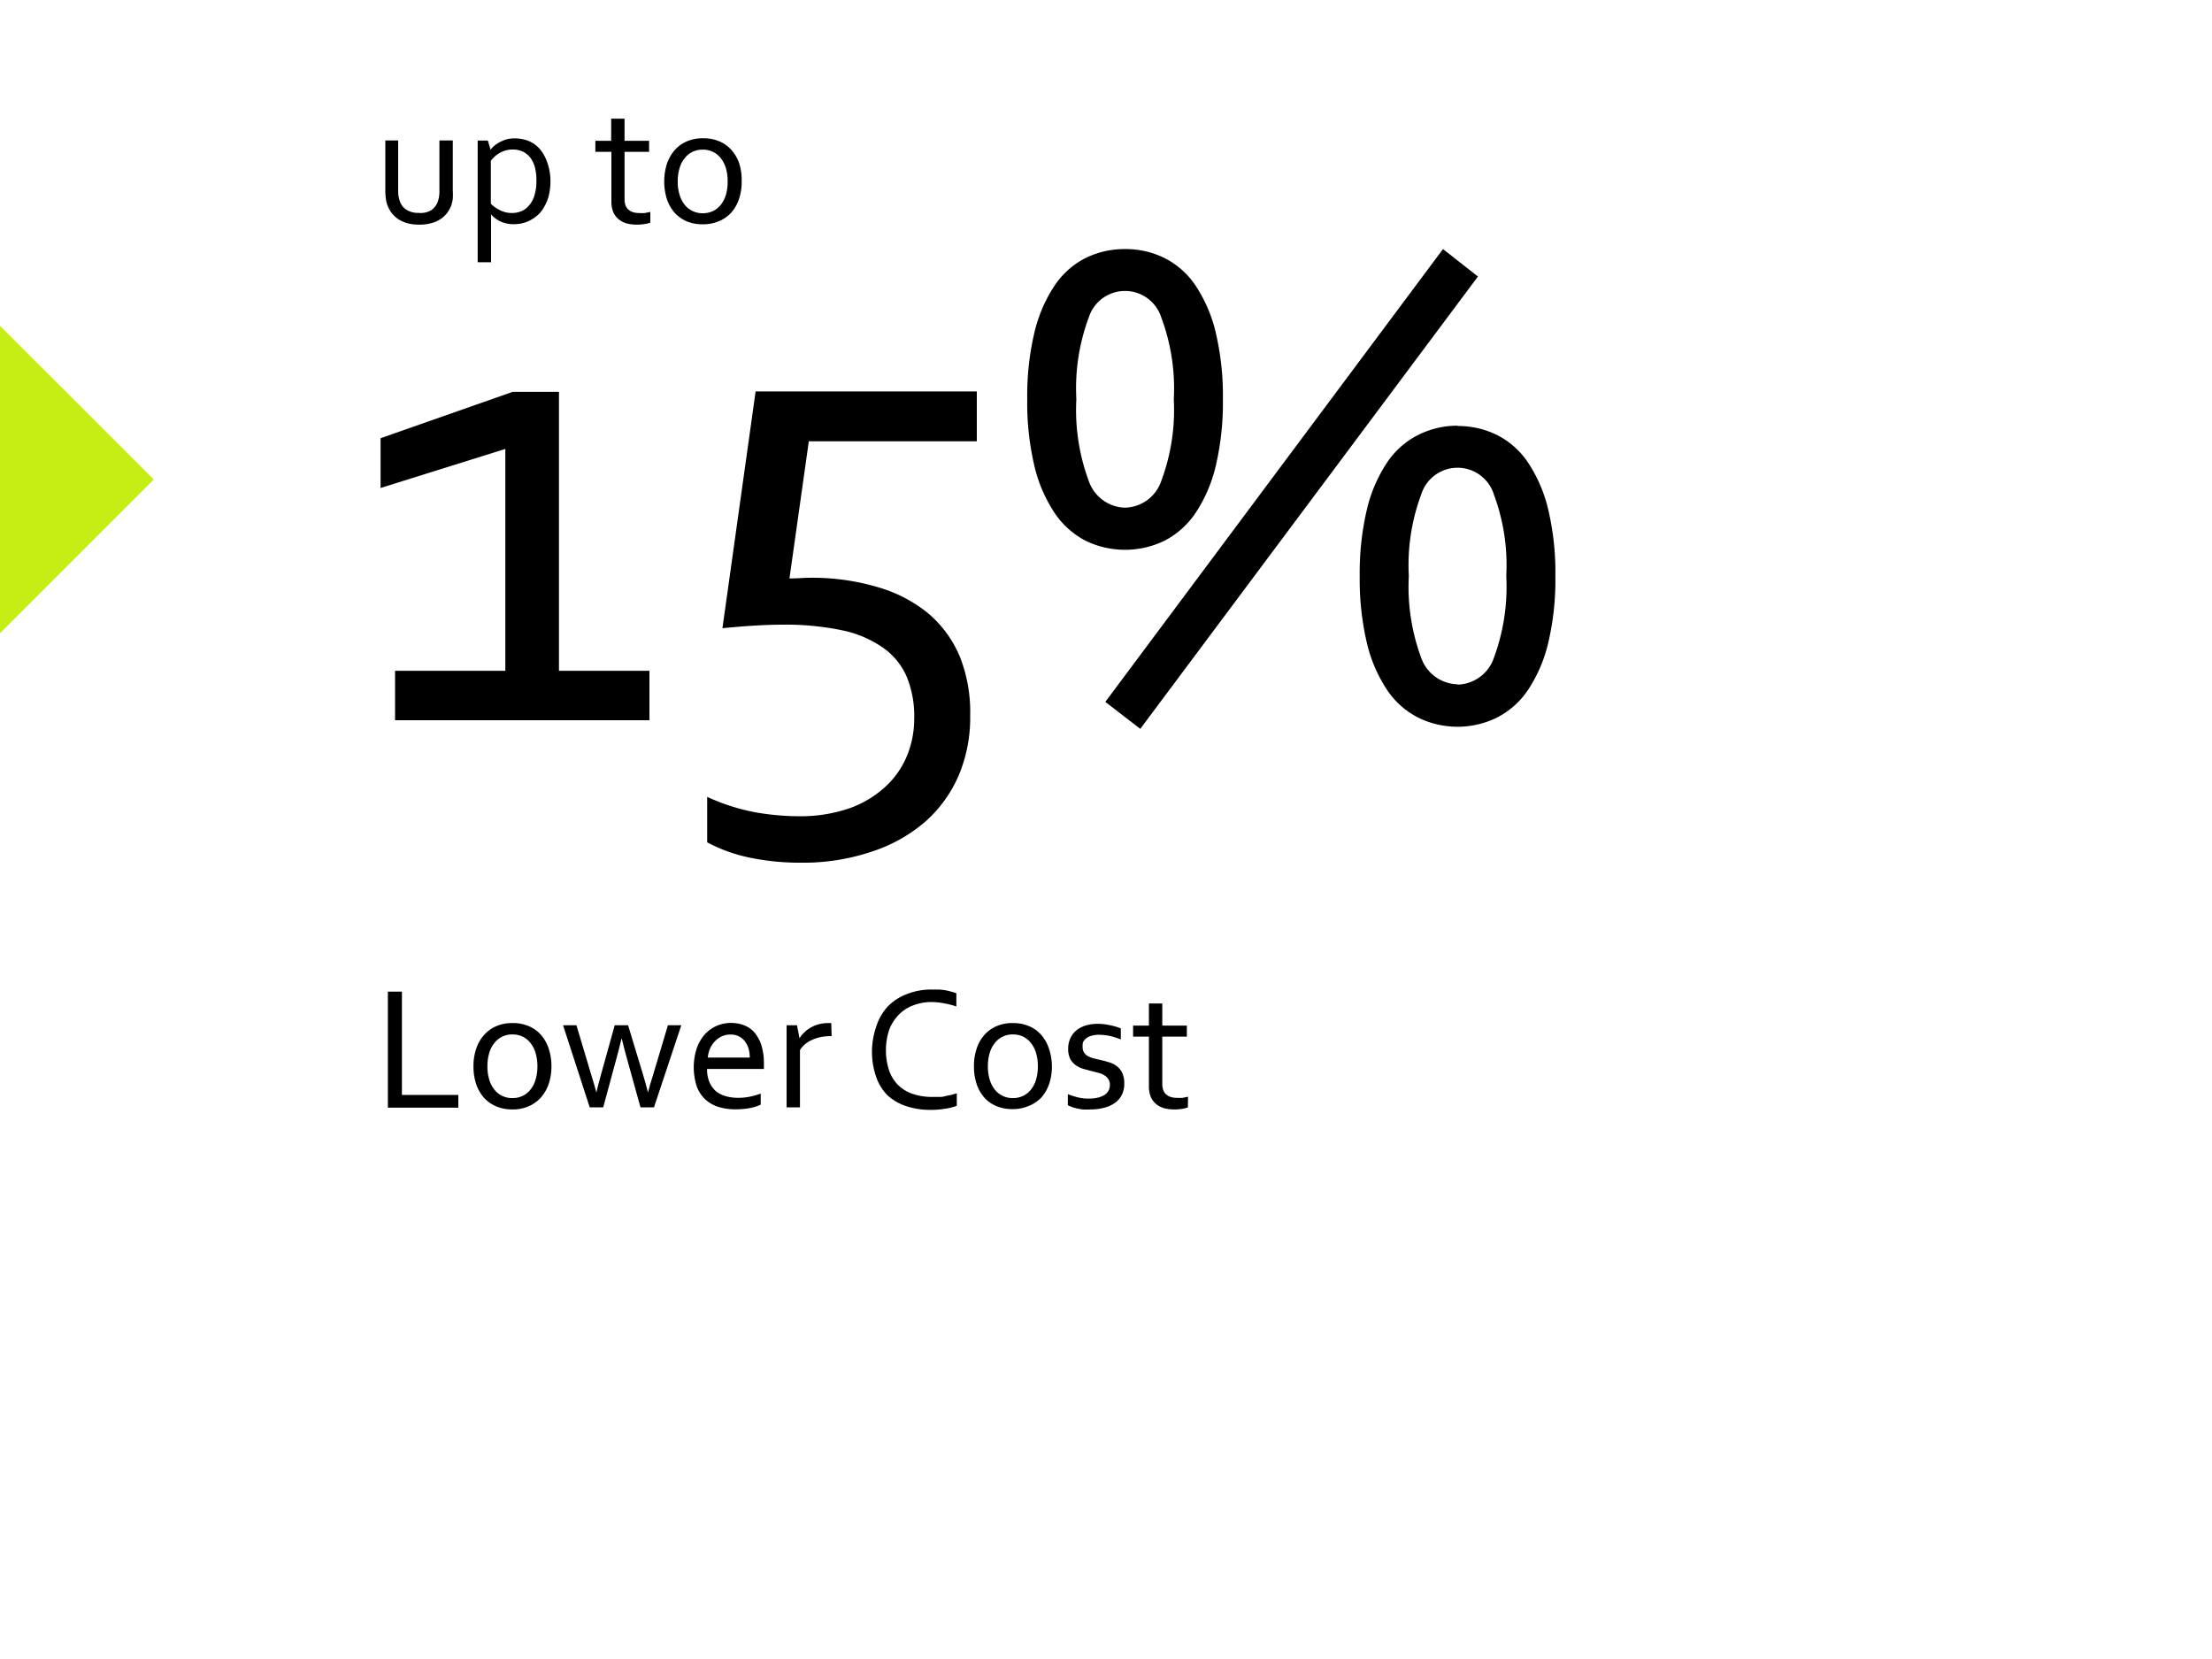
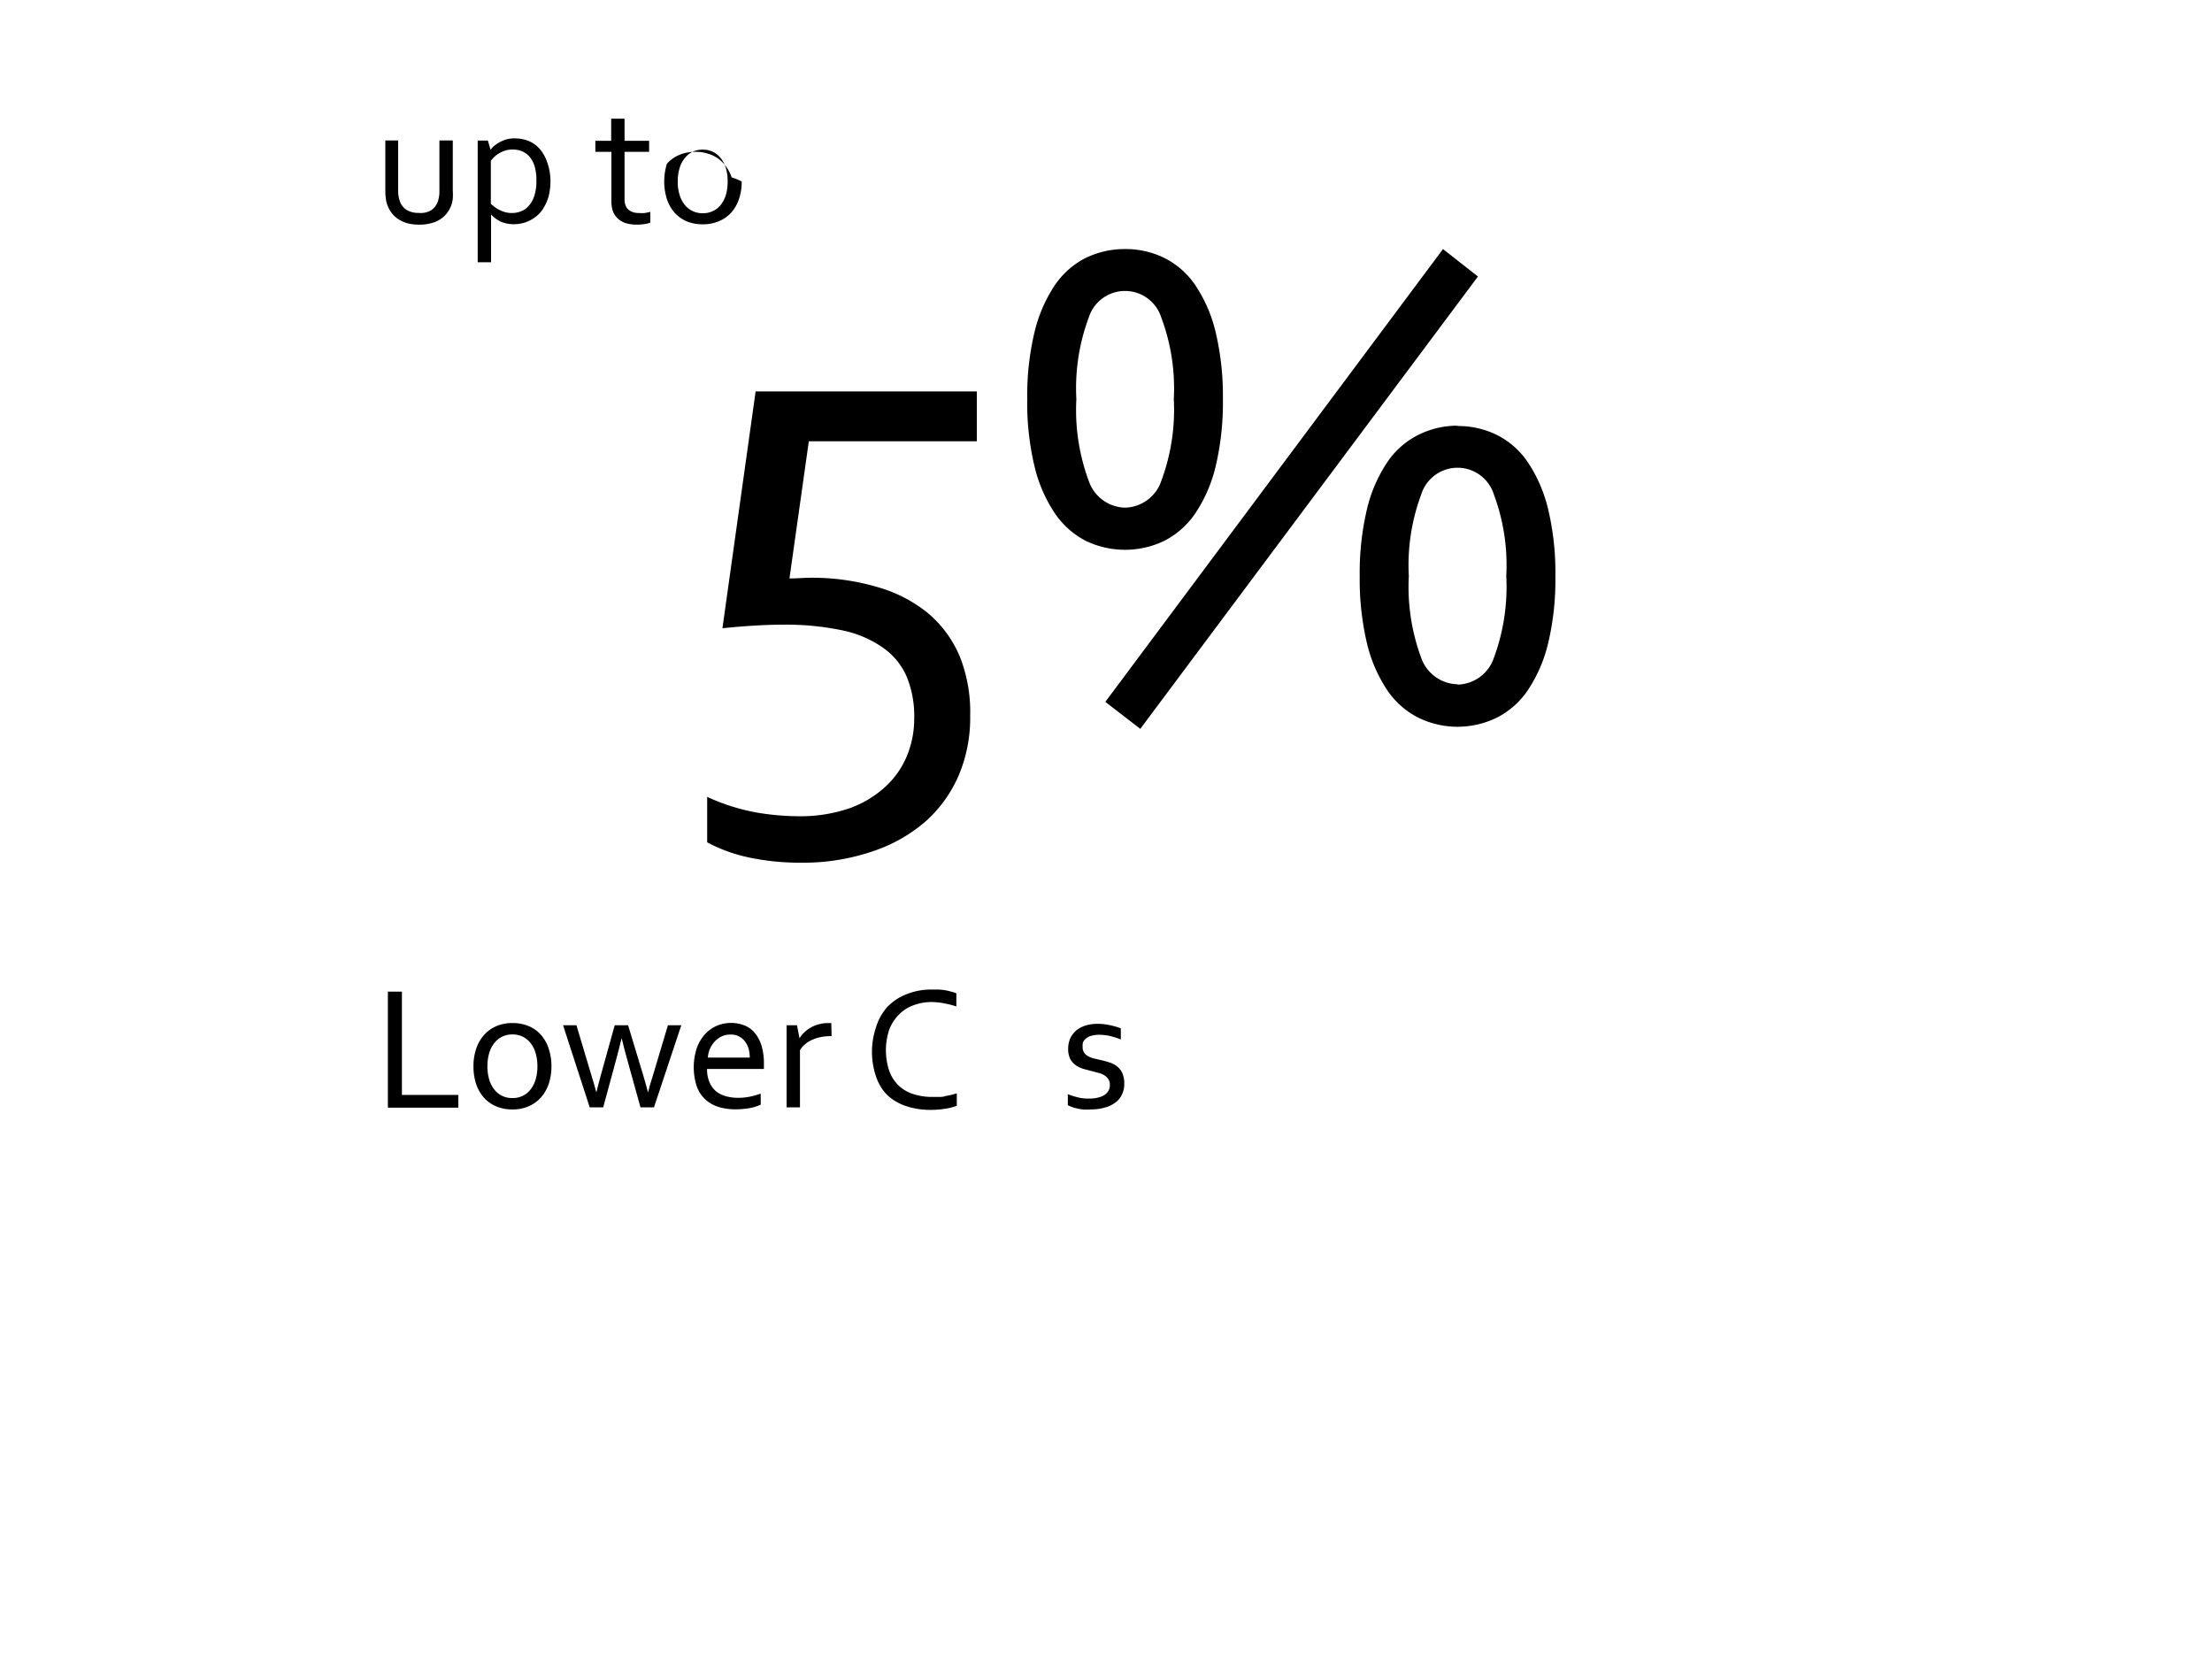
<svg xmlns="http://www.w3.org/2000/svg" id="Capa_1" data-name="Capa 1" viewBox="0 0 200 150">
  <defs>
    <style>.cls-1{isolation:isolate;}.cls-2{fill:#c4ee14;}.cls-3{fill:none;}</style>
  </defs>
  <g id="Grupo_255" data-name="Grupo 255">
    <g class="cls-1">
      <g class="cls-1">
-         <path d="M45.69,60.65V40.59L34.41,44.12v-4.5l11.94-4.19h4.19V60.65h8.18v4.47h-23V60.65Z" />
        <path d="M87.72,64.71a13.41,13.41,0,0,1-1,5.31,11.88,11.88,0,0,1-3,4.22A14,14,0,0,1,78.82,77a19.4,19.4,0,0,1-6.47,1,22,22,0,0,1-4.53-.45,14.25,14.25,0,0,1-3.88-1.39V72.05a18.58,18.58,0,0,0,4.38,1.4,23.15,23.15,0,0,0,3.81.35,13.69,13.69,0,0,0,4.62-.7A9.47,9.47,0,0,0,80,71.18a7.84,7.84,0,0,0,2-2.83A8.83,8.83,0,0,0,82.66,65,9.42,9.42,0,0,0,82,61.23a6.2,6.2,0,0,0-2.11-2.63A9.93,9.93,0,0,0,76.19,57a24.9,24.9,0,0,0-5.44-.52c-1.5,0-3.31.11-5.43.32l3-21.41h20V39.9H73.13L71.38,52.3c.73,0,1.31-.06,1.75-.06a20.79,20.79,0,0,1,6.24.85A12.67,12.67,0,0,1,84,55.52a10.4,10.4,0,0,1,2.81,3.91A13.66,13.66,0,0,1,87.72,64.71Z" />
        <path d="M101.72,22.52a7.89,7.89,0,0,1,3.61.83,7.37,7.37,0,0,1,2.8,2.52,13.09,13.09,0,0,1,1.8,4.23,25.1,25.1,0,0,1,.64,6,25.07,25.07,0,0,1-.64,6,13.09,13.09,0,0,1-1.8,4.23,7.6,7.6,0,0,1-2.8,2.54,8.18,8.18,0,0,1-7.22,0,7.65,7.65,0,0,1-2.79-2.54,13.09,13.09,0,0,1-1.8-4.23,24.57,24.57,0,0,1-.64-6,24.6,24.6,0,0,1,.64-6,13.09,13.09,0,0,1,1.8-4.23,7.42,7.42,0,0,1,2.79-2.52A8,8,0,0,1,101.72,22.52Zm0,23.38A3.55,3.55,0,0,0,105,43.48a18.43,18.43,0,0,0,1.13-7.39A18.31,18.31,0,0,0,105,28.71a3.44,3.44,0,0,0-6.56,0,18.34,18.34,0,0,0-1.12,7.38,18.46,18.46,0,0,0,1.12,7.39A3.56,3.56,0,0,0,101.72,45.9Zm28.75-23.38L133.63,25,103.1,65.9l-3.16-2.44Zm1.32,16a7.88,7.88,0,0,1,3.6.83,7.37,7.37,0,0,1,2.8,2.52,13.09,13.09,0,0,1,1.8,4.23,24.57,24.57,0,0,1,.64,6,24.6,24.6,0,0,1-.64,6,13.09,13.09,0,0,1-1.8,4.23,7.48,7.48,0,0,1-2.8,2.53,8.07,8.07,0,0,1-7.21,0,7.48,7.48,0,0,1-2.8-2.53,13.09,13.09,0,0,1-1.8-4.23,25.1,25.1,0,0,1-.64-6,25.07,25.07,0,0,1,.64-6,13.09,13.09,0,0,1,1.8-4.23,7.37,7.37,0,0,1,2.8-2.52A7.89,7.89,0,0,1,131.79,38.49Zm0,23.38a3.56,3.56,0,0,0,3.28-2.42,18.48,18.48,0,0,0,1.12-7.4,18.28,18.28,0,0,0-1.12-7.37,3.44,3.44,0,0,0-6.57,0,18.28,18.28,0,0,0-1.12,7.37,18.48,18.48,0,0,0,1.12,7.4A3.57,3.57,0,0,0,131.79,61.87Z" />
      </g>
    </g>
    <g id="Lower_Cost" data-name="Lower Cost" class="cls-1">
      <g class="cls-1">
        <path d="M36.34,89.66V99h5.1v1.15H35.07V89.66Z" />
        <path d="M49.86,96.41a5,5,0,0,1-.25,1.6,3.71,3.71,0,0,1-.71,1.23,3.26,3.26,0,0,1-1.11.79,3.54,3.54,0,0,1-1.45.28,3.65,3.65,0,0,1-1.48-.28,3.08,3.08,0,0,1-1.11-.79,3.53,3.53,0,0,1-.7-1.23,5,5,0,0,1-.24-1.6,4.8,4.8,0,0,1,.25-1.6,3.4,3.4,0,0,1,.71-1.23,3,3,0,0,1,1.11-.8,3.57,3.57,0,0,1,1.45-.28,3.69,3.69,0,0,1,1.48.28,3,3,0,0,1,1.11.8,3.51,3.51,0,0,1,.69,1.23A5.06,5.06,0,0,1,49.86,96.41Zm-1.27,0a4.18,4.18,0,0,0-.17-1.22,2.56,2.56,0,0,0-.47-.9,2,2,0,0,0-.71-.57,2.12,2.12,0,0,0-.91-.19,2,2,0,0,0-.9.19,2,2,0,0,0-.72.57,2.56,2.56,0,0,0-.47.9,4.18,4.18,0,0,0-.17,1.22,4.13,4.13,0,0,0,.17,1.22,2.56,2.56,0,0,0,.47.9,2,2,0,0,0,1.63.75,2,2,0,0,0,.9-.19,1.92,1.92,0,0,0,.71-.56,2.56,2.56,0,0,0,.47-.9A4.13,4.13,0,0,0,48.59,96.41Z" />
        <path d="M56.19,93.92q-.24,1-.45,1.77l-1.2,4.43H53.32L50.91,92.7h1.21l1.38,4.62c.19.61.33,1.1.42,1.46h0c.09-.37.22-.92.42-1.62l1.24-4.46h1.21l1.35,4.46q.27.9.45,1.62h0c.12-.48.26-1,.42-1.46l1.38-4.62h1.21l-2.47,7.42H57.91l-1.23-4.43c-.15-.53-.3-1.12-.46-1.77Z" />
        <path d="M66.68,99.26a5.35,5.35,0,0,0,1.1-.1,7.34,7.34,0,0,0,1-.28v1a4.19,4.19,0,0,1-1,.31,7.29,7.29,0,0,1-1.26.11,5.23,5.23,0,0,1-1.5-.2,3.16,3.16,0,0,1-1.21-.66,3,3,0,0,1-.8-1.18,5.58,5.58,0,0,1,0-3.52,3.75,3.75,0,0,1,.75-1.25,3.15,3.15,0,0,1,1.07-.75,3.27,3.27,0,0,1,1.27-.25,3.2,3.2,0,0,1,1.17.21,2.31,2.31,0,0,1,.94.65,3.4,3.4,0,0,1,.63,1.15,5.57,5.57,0,0,1,.23,1.69v.16s0,.14,0,.3H63.93a2.89,2.89,0,0,0,.22,1.2,2.21,2.21,0,0,0,.58.81,2.53,2.53,0,0,0,.88.45A4.07,4.07,0,0,0,66.68,99.26Zm-.63-5.72a1.81,1.81,0,0,0-.78.16,2,2,0,0,0-.63.45,2.31,2.31,0,0,0-.44.66,2.41,2.41,0,0,0-.2.81h3.79a3.07,3.07,0,0,0-.11-.82,2.06,2.06,0,0,0-.34-.66,1.56,1.56,0,0,0-1.29-.6Z" />
        <path d="M75.19,93.68H75.1a4.8,4.8,0,0,0-.85.08,3.29,3.29,0,0,0-.77.24,2.56,2.56,0,0,0-.66.39,2.2,2.2,0,0,0-.49.56v5.17H71.12V92.7h.94l.23,1.18h0a2.27,2.27,0,0,1,.44-.54,2.59,2.59,0,0,1,.59-.44,2.86,2.86,0,0,1,.72-.29,3.12,3.12,0,0,1,.82-.11h.16l.14,0Z" />
        <path d="M84.27,90.6a4.59,4.59,0,0,0-1.64.28,3.53,3.53,0,0,0-1.33.83,4,4,0,0,0-.89,1.36,5.92,5.92,0,0,0,0,3.78,3.54,3.54,0,0,0,.85,1.31,3.49,3.49,0,0,0,1.34.77,5.52,5.52,0,0,0,1.73.25l.56,0c.19,0,.39,0,.59-.08L86,99l.51-.15v1.13a5,5,0,0,1-1.08.27,7.28,7.28,0,0,1-1.25.1A6.83,6.83,0,0,1,81.9,100a4.59,4.59,0,0,1-1.69-1,4.36,4.36,0,0,1-1-1.66,6.94,6.94,0,0,1,0-4.47A4.84,4.84,0,0,1,80.27,91,4.76,4.76,0,0,1,82,89.88a5.92,5.92,0,0,1,2.24-.41c.22,0,.43,0,.65,0a5.68,5.68,0,0,1,.61.07,5.38,5.38,0,0,1,.54.13,2.72,2.72,0,0,1,.43.14V91a7,7,0,0,0-1-.26A6.18,6.18,0,0,0,84.27,90.6Z" />
-         <path d="M95.11,96.41a5,5,0,0,1-.25,1.6,3.71,3.71,0,0,1-.71,1.23A3.26,3.26,0,0,1,93,100a3.54,3.54,0,0,1-1.45.28,3.65,3.65,0,0,1-1.48-.28A3.08,3.08,0,0,1,89,99.24,3.53,3.53,0,0,1,88.3,98a5,5,0,0,1-.24-1.6,4.8,4.8,0,0,1,.25-1.6A3.4,3.4,0,0,1,89,93.58a3,3,0,0,1,1.11-.8,3.57,3.57,0,0,1,1.45-.28,3.69,3.69,0,0,1,1.48.28,3,3,0,0,1,1.11.8,3.51,3.51,0,0,1,.69,1.23A5.06,5.06,0,0,1,95.11,96.41Zm-1.27,0a4.18,4.18,0,0,0-.17-1.22,2.56,2.56,0,0,0-.47-.9,2,2,0,0,0-.71-.57,2.12,2.12,0,0,0-.91-.19,2,2,0,0,0-.9.19,2,2,0,0,0-.72.57,2.56,2.56,0,0,0-.47.9,4.18,4.18,0,0,0-.17,1.22,4.13,4.13,0,0,0,.17,1.22,2.56,2.56,0,0,0,.47.9,2,2,0,0,0,1.63.75,2,2,0,0,0,.9-.19,1.92,1.92,0,0,0,.71-.56,2.56,2.56,0,0,0,.47-.9A4.13,4.13,0,0,0,93.84,96.41Z" />
        <path d="M97.89,94.67a.84.84,0,0,0,.13.5,1,1,0,0,0,.34.32,2.36,2.36,0,0,0,.51.2l.59.14c.28.06.54.13.79.21a2.16,2.16,0,0,1,.7.34,1.62,1.62,0,0,1,.51.61,2.23,2.23,0,0,1,.19,1,2.14,2.14,0,0,1-.22,1,1.93,1.93,0,0,1-.61.72,2.84,2.84,0,0,1-1,.45,4.63,4.63,0,0,1-1.22.15,5.44,5.44,0,0,1-.73,0,5.74,5.74,0,0,1-.59-.11,2.72,2.72,0,0,1-.43-.14,2.23,2.23,0,0,1-.3-.13v-1a6.82,6.82,0,0,0,.91.29,3.93,3.93,0,0,0,1,.11,3.57,3.57,0,0,0,.77-.08,2,2,0,0,0,.6-.23,1.06,1.06,0,0,0,.38-.38,1,1,0,0,0,.14-.54.9.9,0,0,0-.13-.51,1,1,0,0,0-.33-.34,1.86,1.86,0,0,0-.47-.22l-.58-.15-.79-.21a2.53,2.53,0,0,1-.73-.32,1.68,1.68,0,0,1-.54-.58,1.94,1.94,0,0,1-.2-.93,2.32,2.32,0,0,1,.21-1,2.08,2.08,0,0,1,.57-.71,2.55,2.55,0,0,1,.84-.42,3.68,3.68,0,0,1,1-.14,5.11,5.11,0,0,1,1.14.12,6,6,0,0,1,1,.29v1a8.37,8.37,0,0,0-.93-.3,5,5,0,0,0-1-.12,2.53,2.53,0,0,0-.72.09,1.18,1.18,0,0,0-.49.24,1,1,0,0,0-.28.35A1.34,1.34,0,0,0,97.89,94.67Z" />
-         <path d="M107.4,100.13a2.81,2.81,0,0,1-.47.12,4.3,4.3,0,0,1-.77.06,3.44,3.44,0,0,1-1-.14,2,2,0,0,1-.71-.42,1.72,1.72,0,0,1-.43-.65,2.52,2.52,0,0,1-.14-.85V93.73h-1.43v-1h1.43v-2h1.21v2h2.22v1h-2.22v4.33a1.51,1.51,0,0,0,.08.48,1.14,1.14,0,0,0,.23.38,1.29,1.29,0,0,0,.41.25,1.8,1.8,0,0,0,.6.09,3.12,3.12,0,0,0,.52,0l.49-.1Z" />
      </g>
    </g>
-     <path id="Trazado_32" data-name="Trazado 32" class="cls-2" d="M13.9,43.35,0,57.25V29.46Z" />
    <g id="up_to" data-name="up to" class="cls-1">
      <g class="cls-1">
        <path d="M37.86,20.31a4.07,4.07,0,0,1-1-.12,3,3,0,0,1-.81-.35,2.52,2.52,0,0,1-1-1.24,2.35,2.35,0,0,1-.16-.62,5.35,5.35,0,0,1-.05-.73V12.7H36v4.54a2.77,2.77,0,0,0,.17,1,1.46,1.46,0,0,0,.6.74,2,2,0,0,0,1.07.27A1.87,1.87,0,0,0,39,19a1.63,1.63,0,0,0,.59-.79,2.89,2.89,0,0,0,.14-1V12.7h1.21v4.56a5.12,5.12,0,0,1,0,.7,3.41,3.41,0,0,1-.13.59,2.87,2.87,0,0,1-.39.71,2.34,2.34,0,0,1-.61.56,2.61,2.61,0,0,1-.83.36A3.85,3.85,0,0,1,37.86,20.31Z" />
        <path d="M49.77,16.32a5.63,5.63,0,0,1-.15,1.37,4,4,0,0,1-.41,1,2.78,2.78,0,0,1-.58.75,3.36,3.36,0,0,1-.7.48,2.65,2.65,0,0,1-.74.27,3,3,0,0,1-.7.08,2.86,2.86,0,0,1-1.18-.22,2.76,2.76,0,0,1-.91-.66h0v4.32H43.19v-11h.92l.25.84h0a1.48,1.48,0,0,1,.26-.31,3.76,3.76,0,0,1,.43-.31,3.3,3.3,0,0,1,.65-.3,2.66,2.66,0,0,1,.82-.12,3.54,3.54,0,0,1,1.21.21,2.78,2.78,0,0,1,1,.67,3.45,3.45,0,0,1,.71,1.19A5,5,0,0,1,49.77,16.32Zm-1.27,0a4.65,4.65,0,0,0-.13-1.17,2.65,2.65,0,0,0-.41-.88,1.93,1.93,0,0,0-.68-.56,2.12,2.12,0,0,0-.93-.19,2.17,2.17,0,0,0-.69.1,2.61,2.61,0,0,0-.56.26,2.12,2.12,0,0,0-.43.33,3.65,3.65,0,0,0-.29.32v3.89a3,3,0,0,0,.88.61,2.34,2.34,0,0,0,1.05.23,2.17,2.17,0,0,0,.73-.13,1.67,1.67,0,0,0,.71-.46,2.45,2.45,0,0,0,.54-.9A4.28,4.28,0,0,0,48.5,16.34Z" />
        <path d="M58.8,20.13a2.81,2.81,0,0,1-.47.12,4.3,4.3,0,0,1-.77.06,3.44,3.44,0,0,1-1-.14,2,2,0,0,1-.71-.42,1.72,1.72,0,0,1-.43-.65,2.52,2.52,0,0,1-.14-.85V13.73H53.83v-1h1.43v-2h1.21v2h2.22v1H56.47v4.33a1.51,1.51,0,0,0,.08.48,1,1,0,0,0,.23.38,1.29,1.29,0,0,0,.41.25,1.8,1.8,0,0,0,.6.09,3.12,3.12,0,0,0,.52,0l.49-.1Z" />
-         <path d="M67.06,16.41a4.75,4.75,0,0,1-.25,1.6,3.55,3.55,0,0,1-.71,1.23A3.13,3.13,0,0,1,65,20a3.62,3.62,0,0,1-1.46.28A3.69,3.69,0,0,1,62.06,20,3.26,3.26,0,0,1,61,19.24a3.69,3.69,0,0,1-.7-1.23,5.35,5.35,0,0,1,0-3.2A3.71,3.71,0,0,1,61,13.58a3,3,0,0,1,1.11-.8,3.59,3.59,0,0,1,1.46-.28,3.64,3.64,0,0,1,1.47.28,3,3,0,0,1,1.11.8,3.53,3.53,0,0,1,.7,1.23A5.07,5.07,0,0,1,67.06,16.41Zm-1.27,0a4.19,4.19,0,0,0-.16-1.22,2.73,2.73,0,0,0-.47-.9,2,2,0,0,0-.72-.57,2.08,2.08,0,0,0-.9-.19,2.12,2.12,0,0,0-.91.19,2,2,0,0,0-.71.57,2.41,2.41,0,0,0-.47.9,3.87,3.87,0,0,0-.17,1.22,3.83,3.83,0,0,0,.17,1.22,2.56,2.56,0,0,0,.47.9,2,2,0,0,0,.72.56,2.08,2.08,0,0,0,.9.19,2.12,2.12,0,0,0,.91-.19,2,2,0,0,0,.71-.56,2.73,2.73,0,0,0,.47-.9A4.15,4.15,0,0,0,65.79,16.41Z" />
+         <path d="M67.06,16.41a4.75,4.75,0,0,1-.25,1.6,3.55,3.55,0,0,1-.71,1.23A3.13,3.13,0,0,1,65,20a3.62,3.62,0,0,1-1.46.28A3.69,3.69,0,0,1,62.06,20,3.26,3.26,0,0,1,61,19.24a3.69,3.69,0,0,1-.7-1.23,5.35,5.35,0,0,1,0-3.2a3,3,0,0,1,1.11-.8,3.59,3.59,0,0,1,1.46-.28,3.64,3.64,0,0,1,1.47.28,3,3,0,0,1,1.11.8,3.53,3.53,0,0,1,.7,1.23A5.07,5.07,0,0,1,67.06,16.41Zm-1.27,0a4.19,4.19,0,0,0-.16-1.22,2.73,2.73,0,0,0-.47-.9,2,2,0,0,0-.72-.57,2.08,2.08,0,0,0-.9-.19,2.12,2.12,0,0,0-.91.19,2,2,0,0,0-.71.57,2.41,2.41,0,0,0-.47.9,3.87,3.87,0,0,0-.17,1.22,3.83,3.83,0,0,0,.17,1.22,2.56,2.56,0,0,0,.47.9,2,2,0,0,0,.72.56,2.08,2.08,0,0,0,.9.19,2.12,2.12,0,0,0,.91-.19,2,2,0,0,0,.71-.56,2.73,2.73,0,0,0,.47-.9A4.15,4.15,0,0,0,65.79,16.41Z" />
      </g>
    </g>
-     <rect id="Rectángulo_202" data-name="Rectángulo 202" class="cls-3" x="0.93" width="199.08" height="150" />
  </g>
</svg>